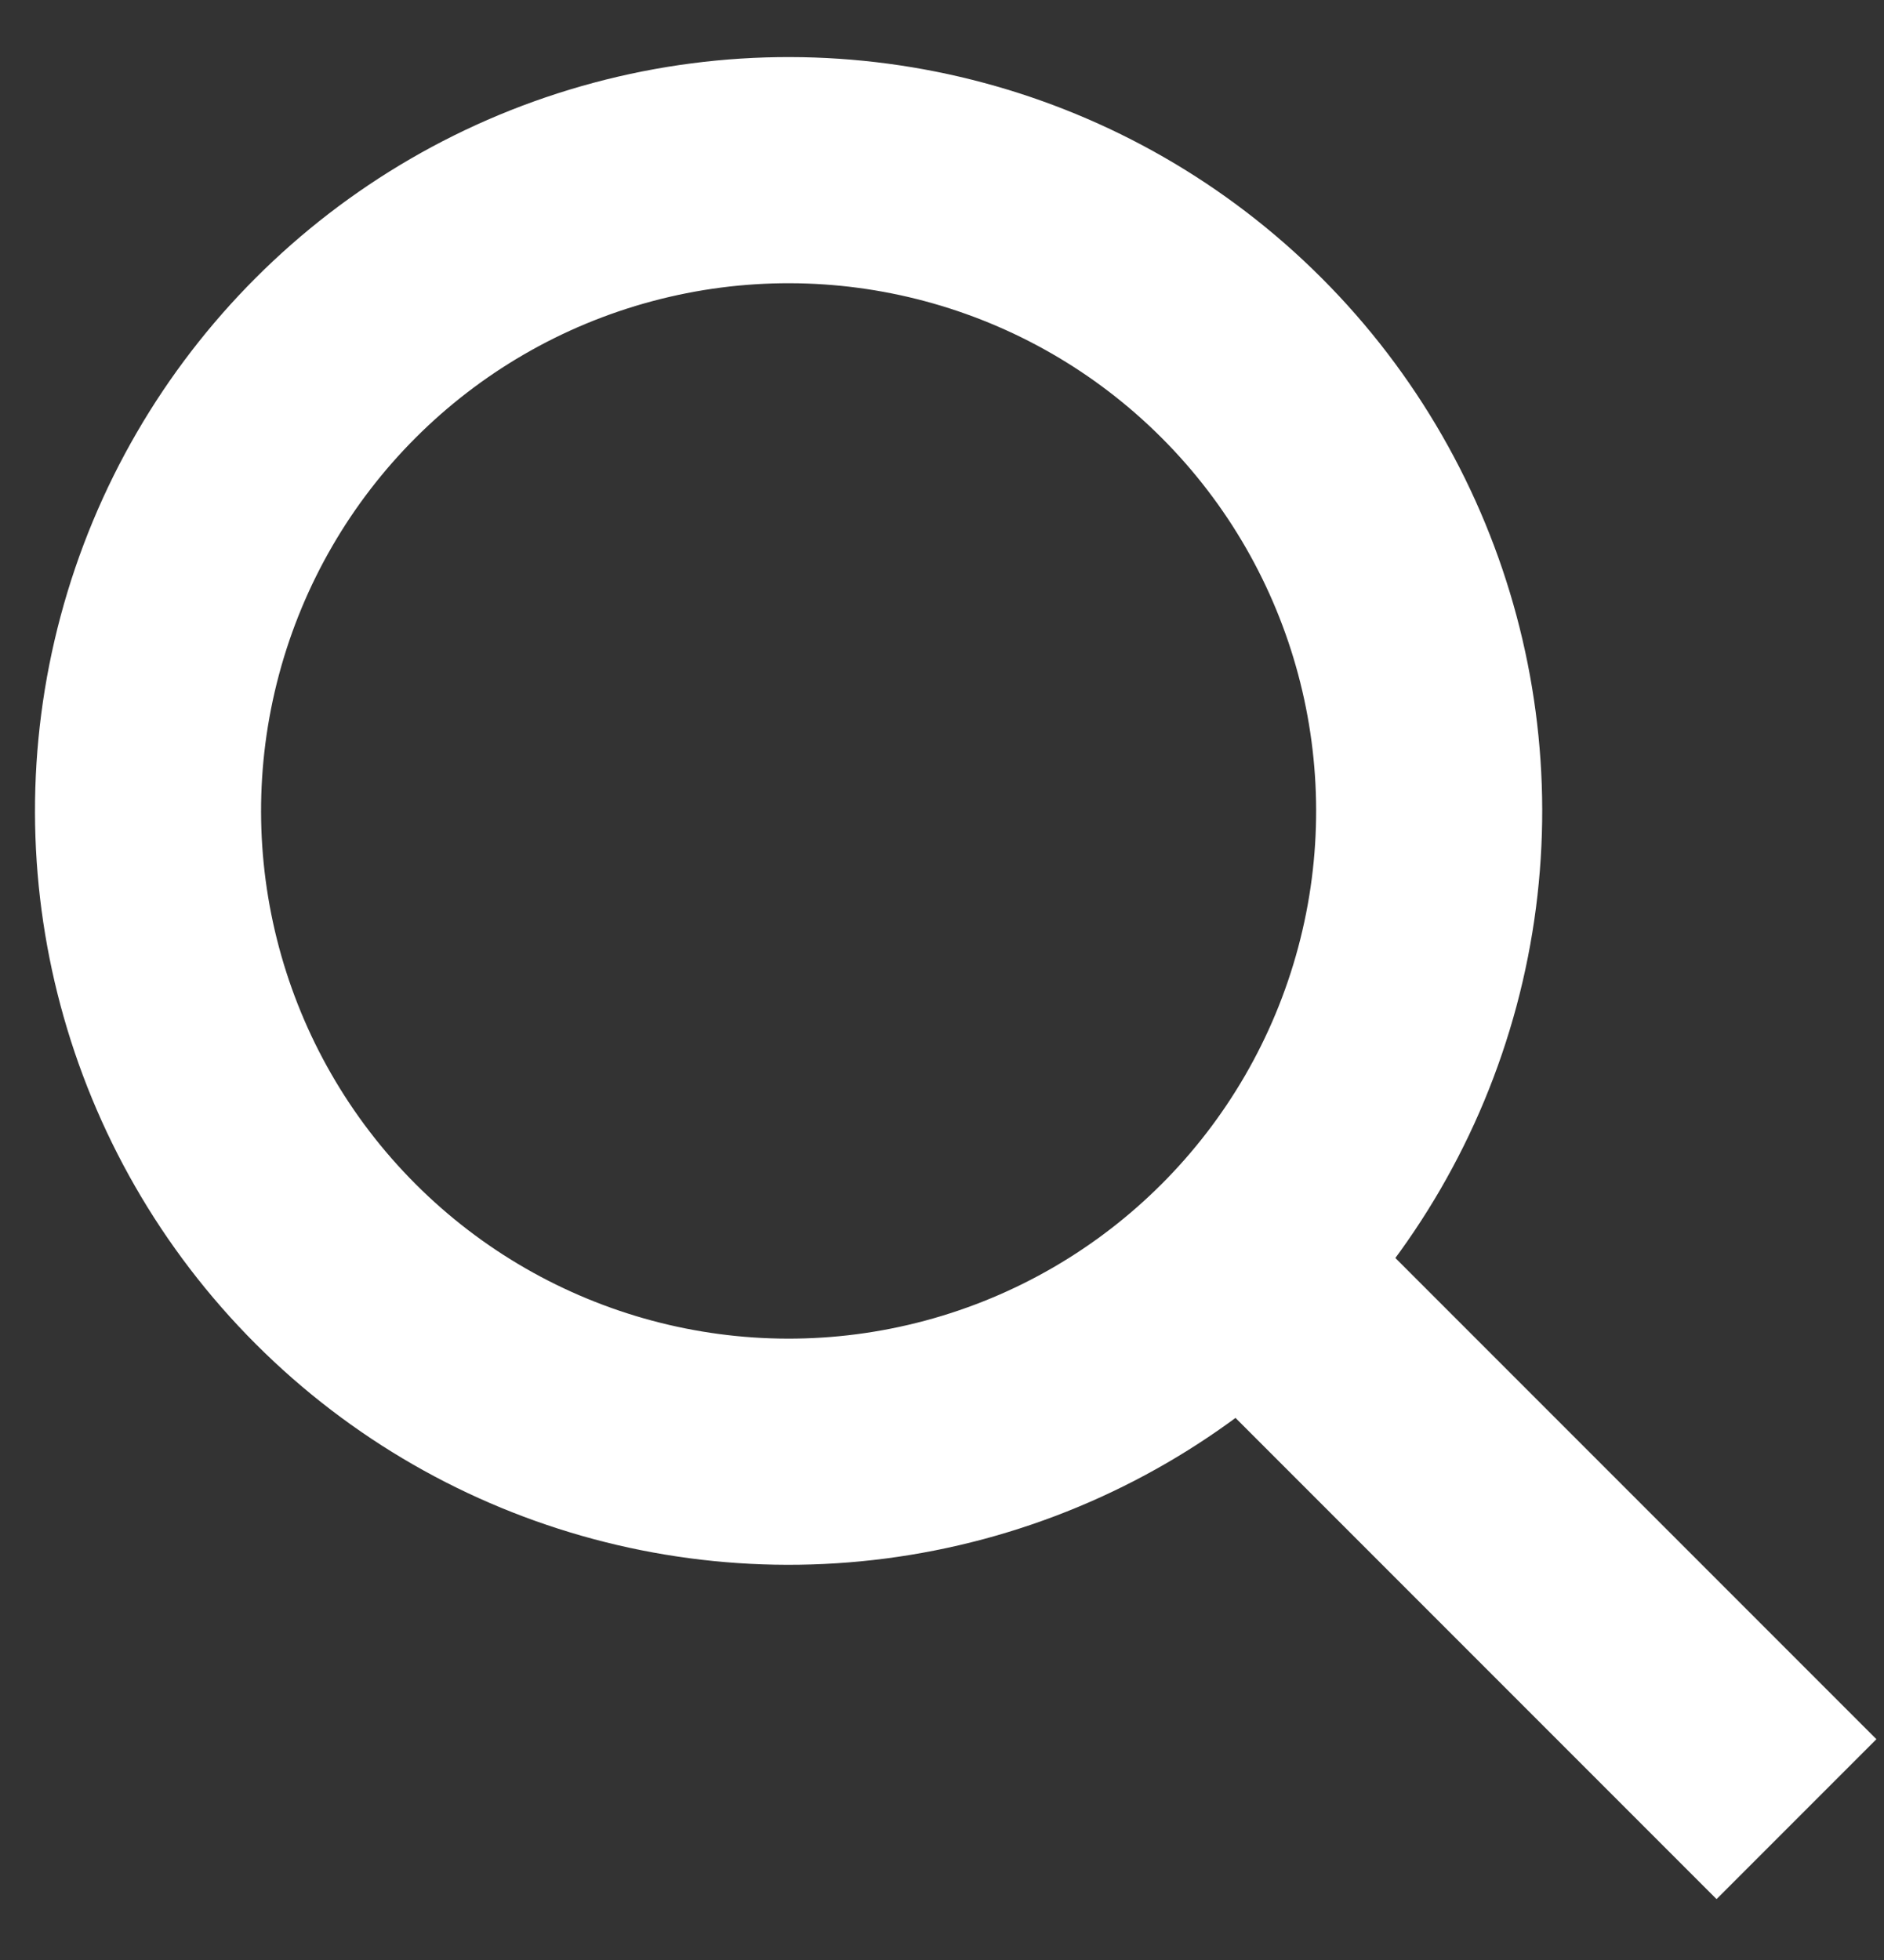
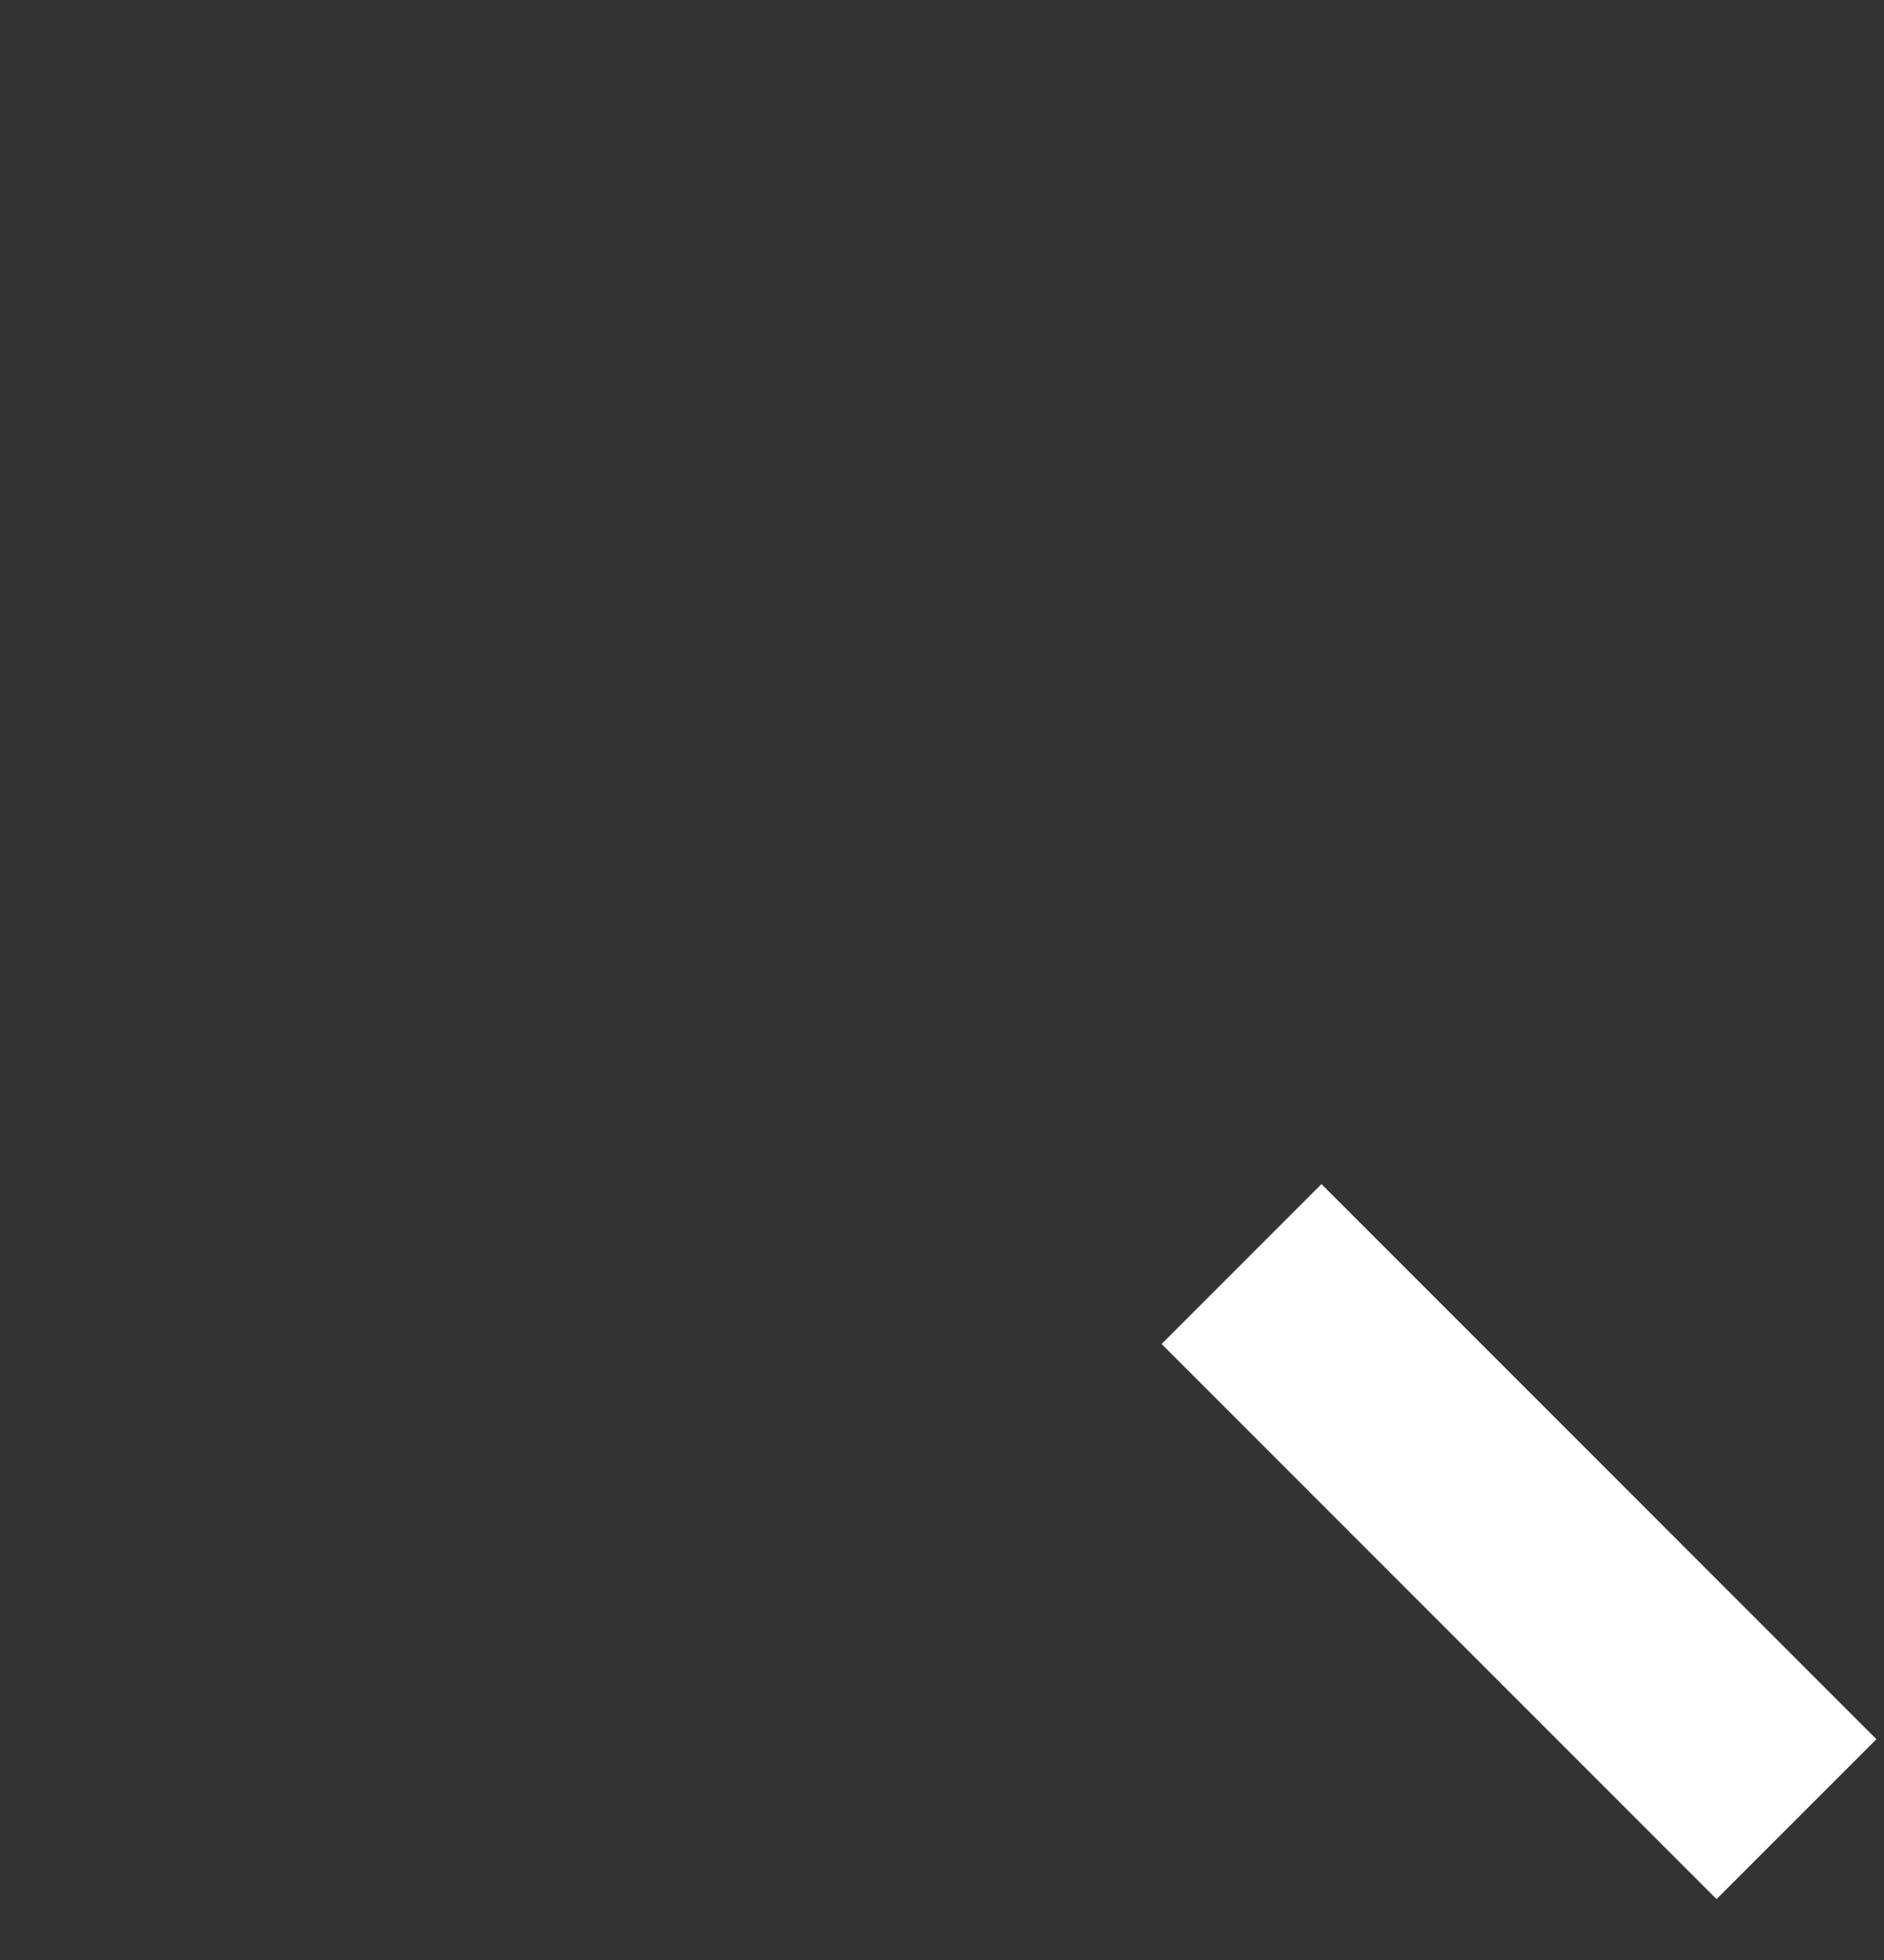
<svg xmlns="http://www.w3.org/2000/svg" xmlns:ns1="http://www.bohemiancoding.com/sketch/ns" width="25px" height="26px" viewBox="0 0 25 26" version="1.1">
  <rect x="0" y="0" width="25" height="26" fill="#333333" stroke="none" />
  <title>SEARCH ICON Copy 4</title>
  <desc>Created with Sketch.</desc>
  <defs />
  <g id="Page-1" stroke="none" stroke-width="1" fill="none" fill-rule="evenodd" ns1:type="MSPage">
    <g id="Desktop-Landing-Page" ns1:type="MSArtboardGroup" transform="translate(-1264, -36)">
      <g id="HEADER" ns1:type="MSLayerGroup">
        <g id="SEARCH-ICON-Copy-4" transform="translate(1278, 51) rotate(-45) translate(-1278, -51) translate(1269, 37)" ns1:type="MSShapeGroup">
-           <circle id="Oval-1" stroke="#FFFFFF" stroke-width="3" cx="9.5" cy="8.5" r="8.5" />
          <rect id="Rectangle-14" fill="#FFFFFF" x="8" y="17" width="3" height="10.414" />
        </g>
      </g>
    </g>
  </g>
</svg>